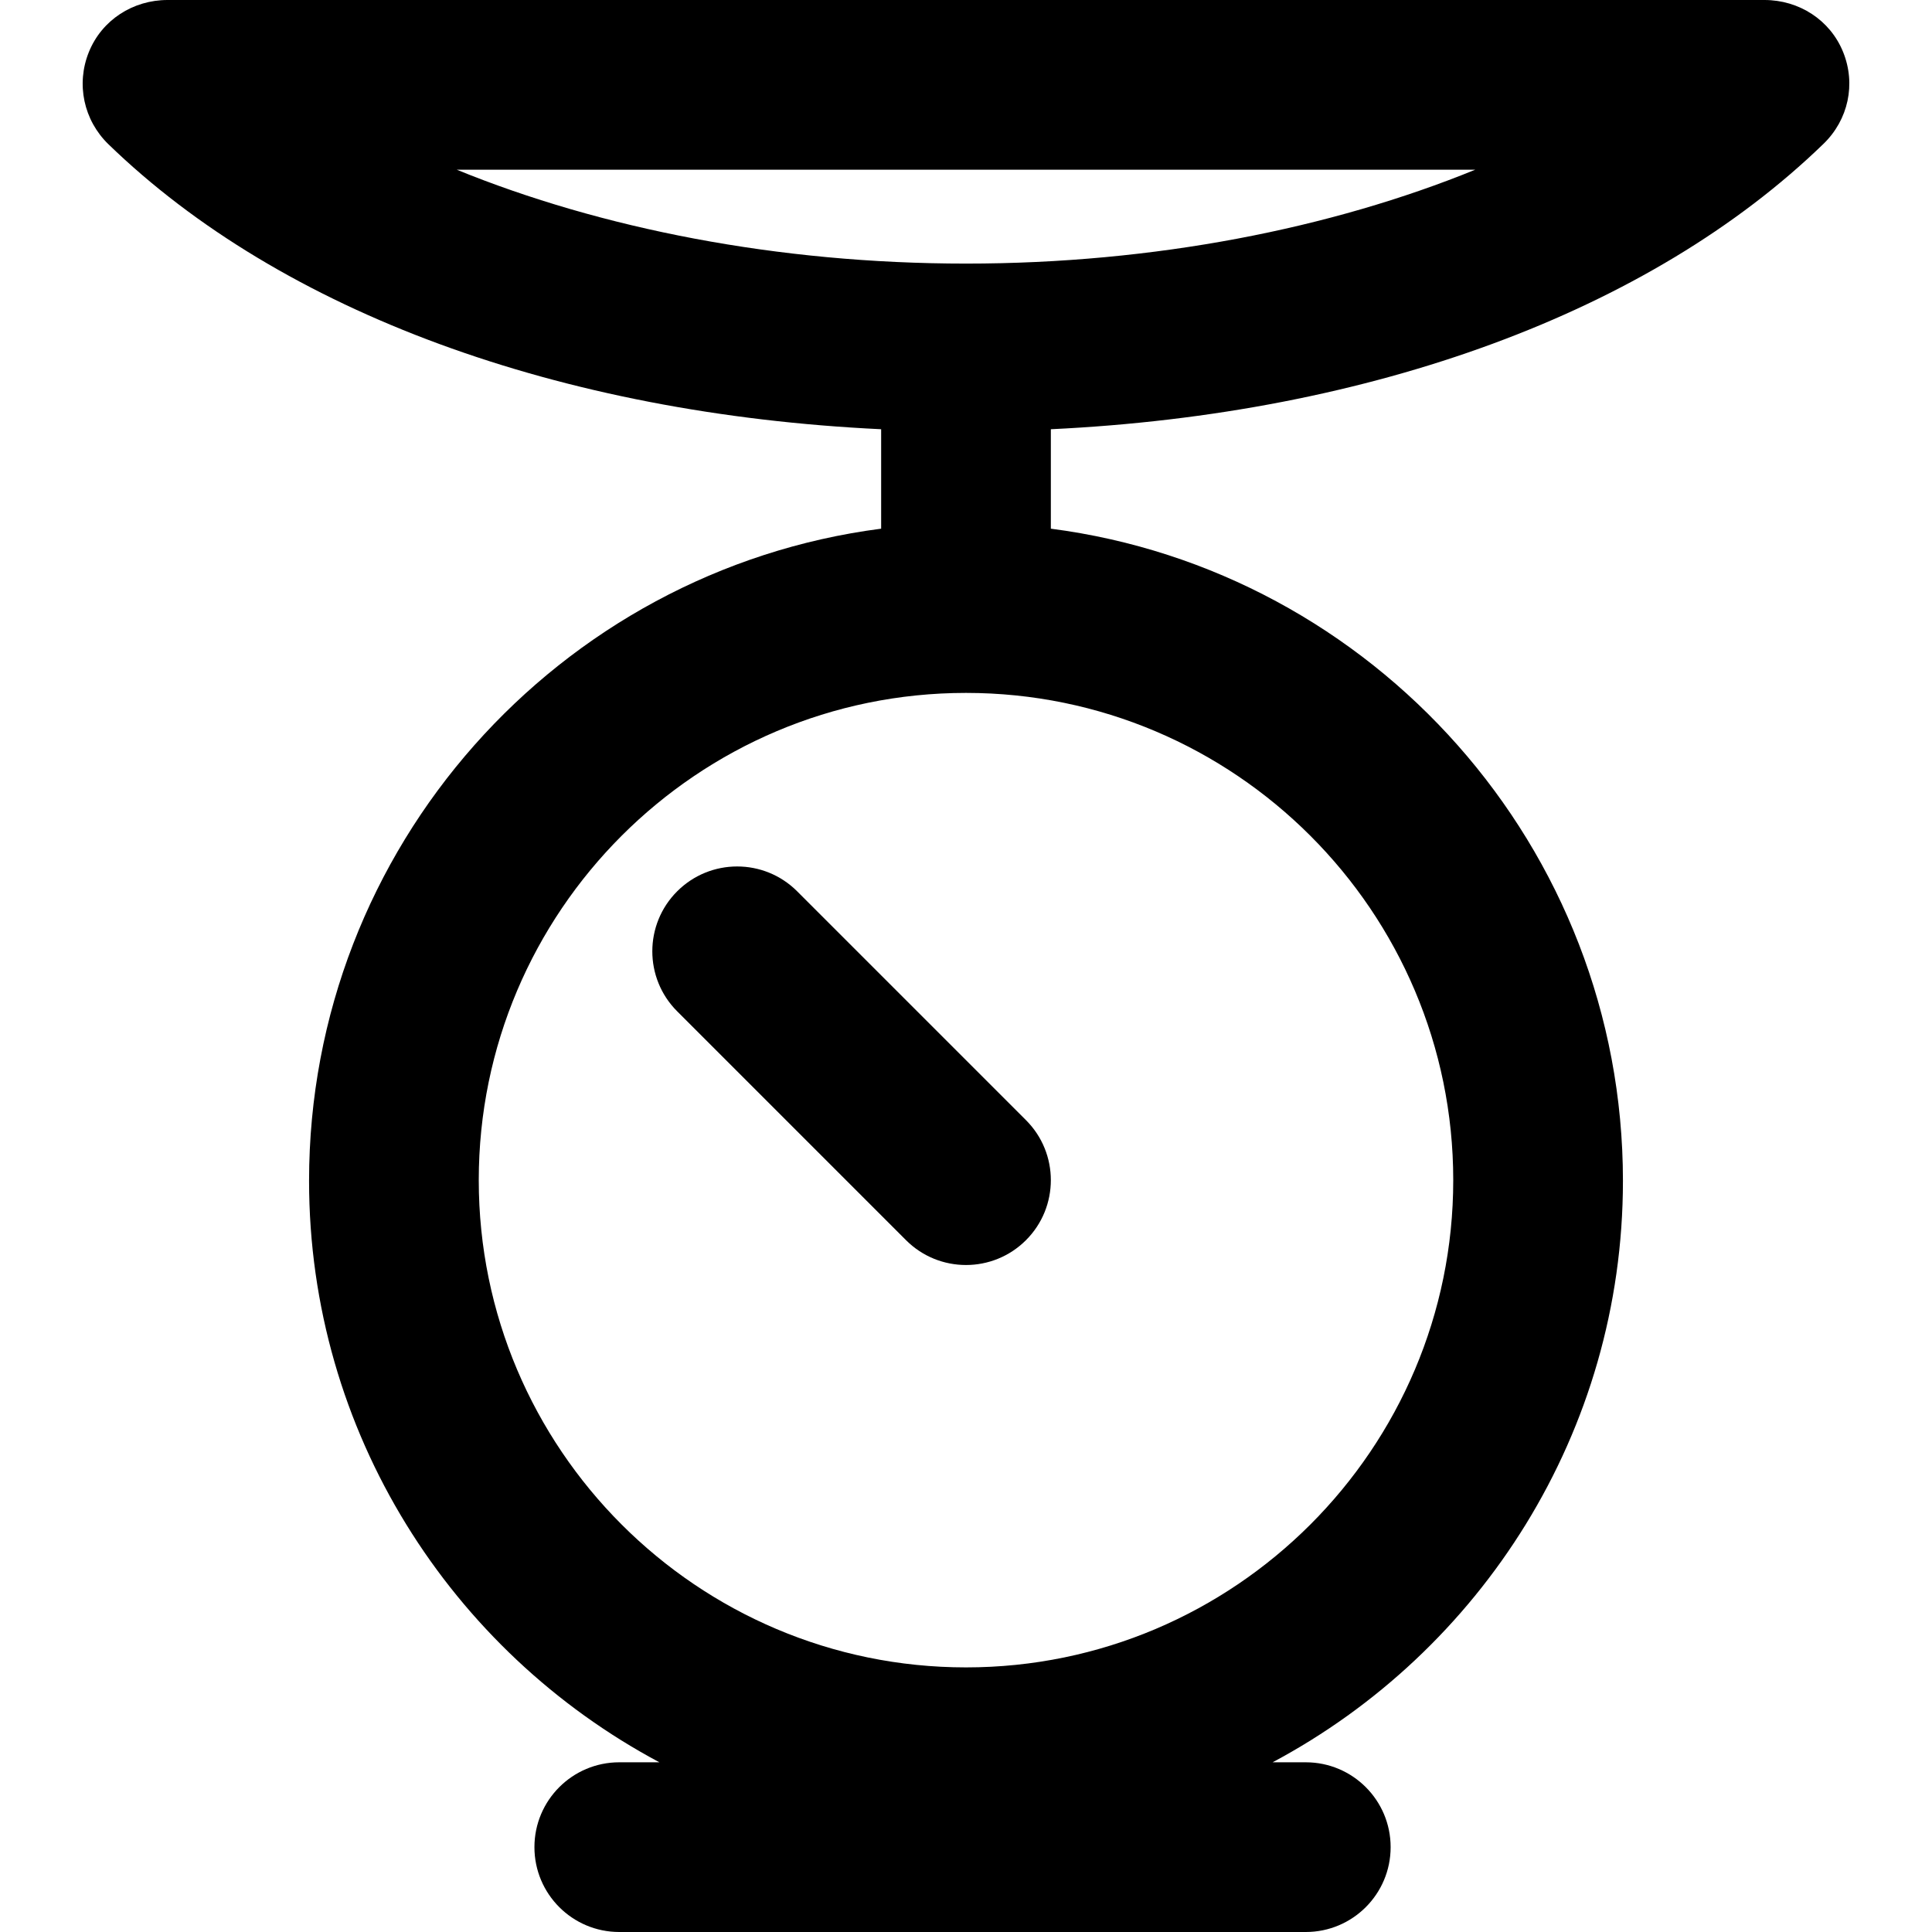
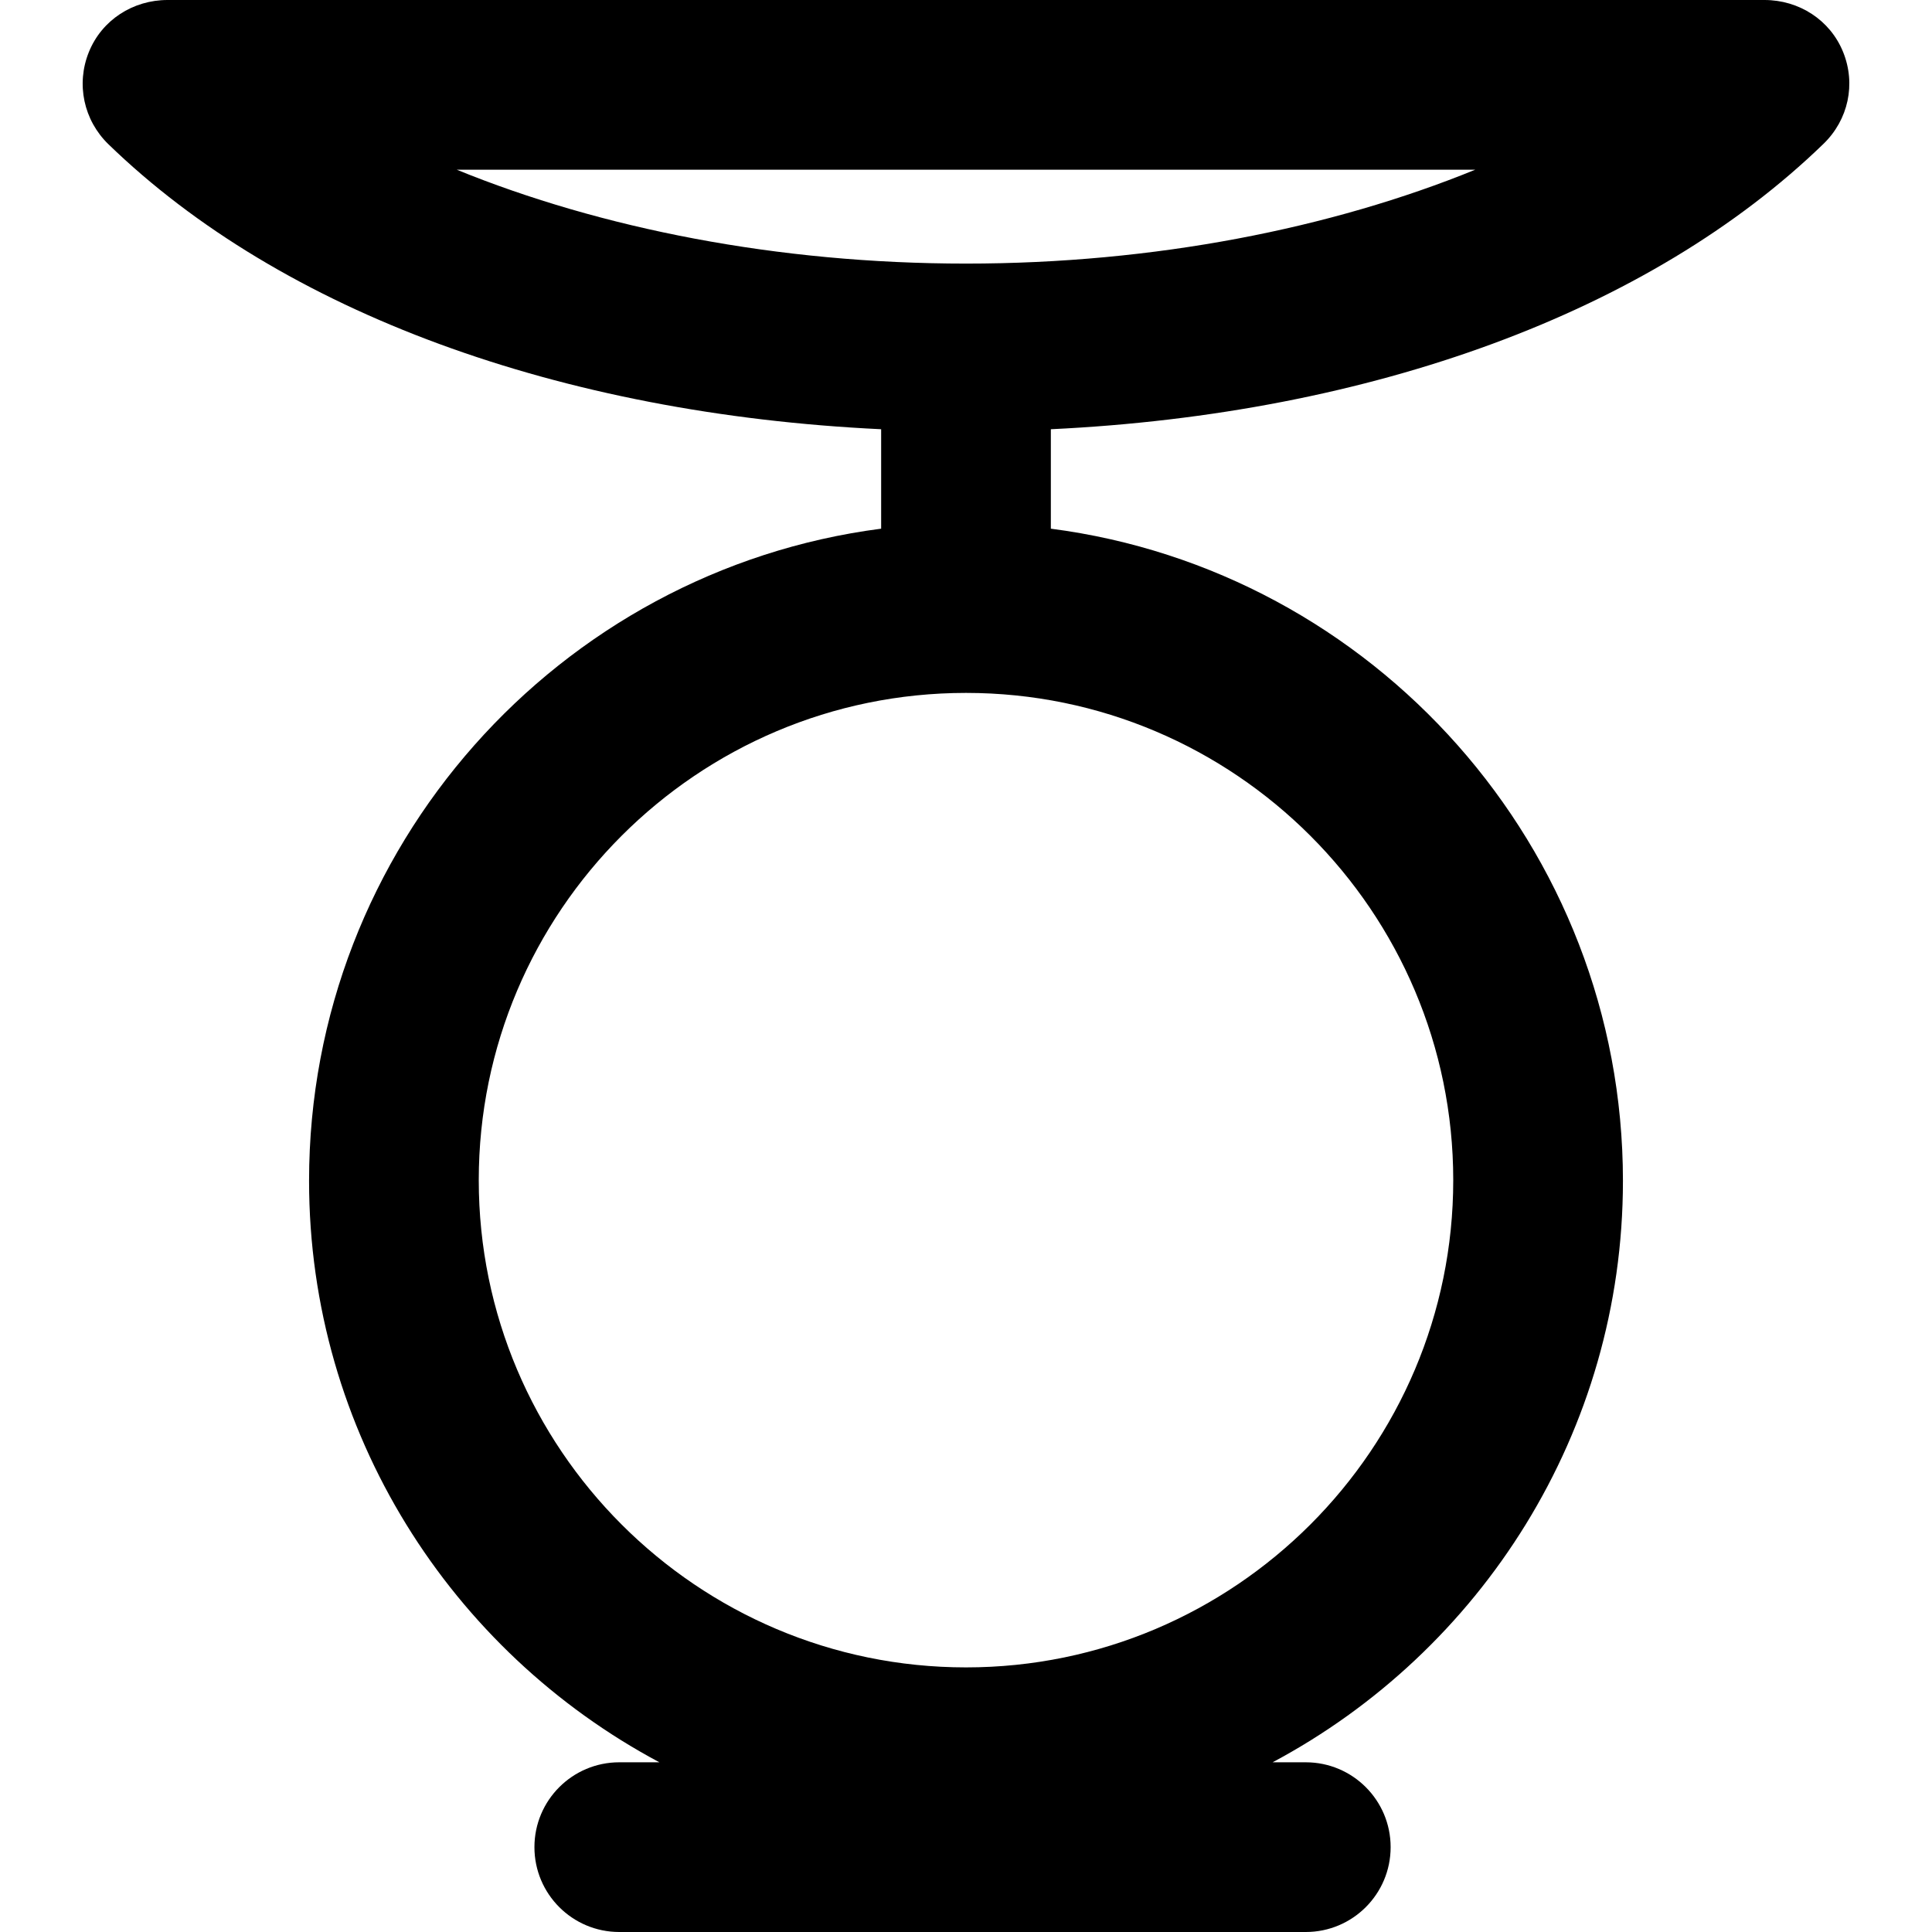
<svg xmlns="http://www.w3.org/2000/svg" fill="#000000" height="800px" width="800px" version="1.1" id="Capa_1" viewBox="0 0 297 297" xml:space="preserve">
  <g>
-     <path d="M104.099,137.019c-5.094,5.093-5.094,13.353,0,18.447l35.178,35.179c2.547,2.548,5.885,3.82,9.223,3.82   c3.337,0,6.677-1.274,9.223-3.82c5.094-5.093,5.094-13.353,0-18.447l-35.178-35.179   C117.453,131.925,109.193,131.925,104.099,137.019z" />
    <path d="M280.325,22.106c3.815-3.697,5.006-9.187,3.011-14.111C281.341,3.07,276.559,0,271.246,0H25.754   c-5.313,0-10.095,3.07-12.09,7.995c-1.995,4.924-0.803,10.49,3.011,14.187c26.653,25.837,69.446,41.451,118.781,43.803v15.287   C85.91,87.69,47.511,130.253,47.511,181.52c0,38.673,21.854,72.334,53.857,89.392h-6.168c-7.204,0-13.044,5.84-13.044,13.044   S87.995,297,95.199,297h105.535c7.204,0,13.044-5.84,13.044-13.044s-5.84-13.044-13.044-13.044h-5.102   c32.003-17.057,53.857-50.719,53.857-89.392c0-51.267-38.399-93.831-87.946-100.248V65.985   C210.878,63.632,253.672,47.942,280.325,22.106z M226.789,26.088c-22.163,9.03-49.313,14.433-78.289,14.433   s-56.126-5.403-78.289-14.433H226.789z M223.402,181.421c0,41.301-33.6,74.902-74.902,74.902s-74.902-33.6-74.902-74.902   s33.6-74.903,74.902-74.903S223.402,140.12,223.402,181.421z" />
  </g>
</svg>